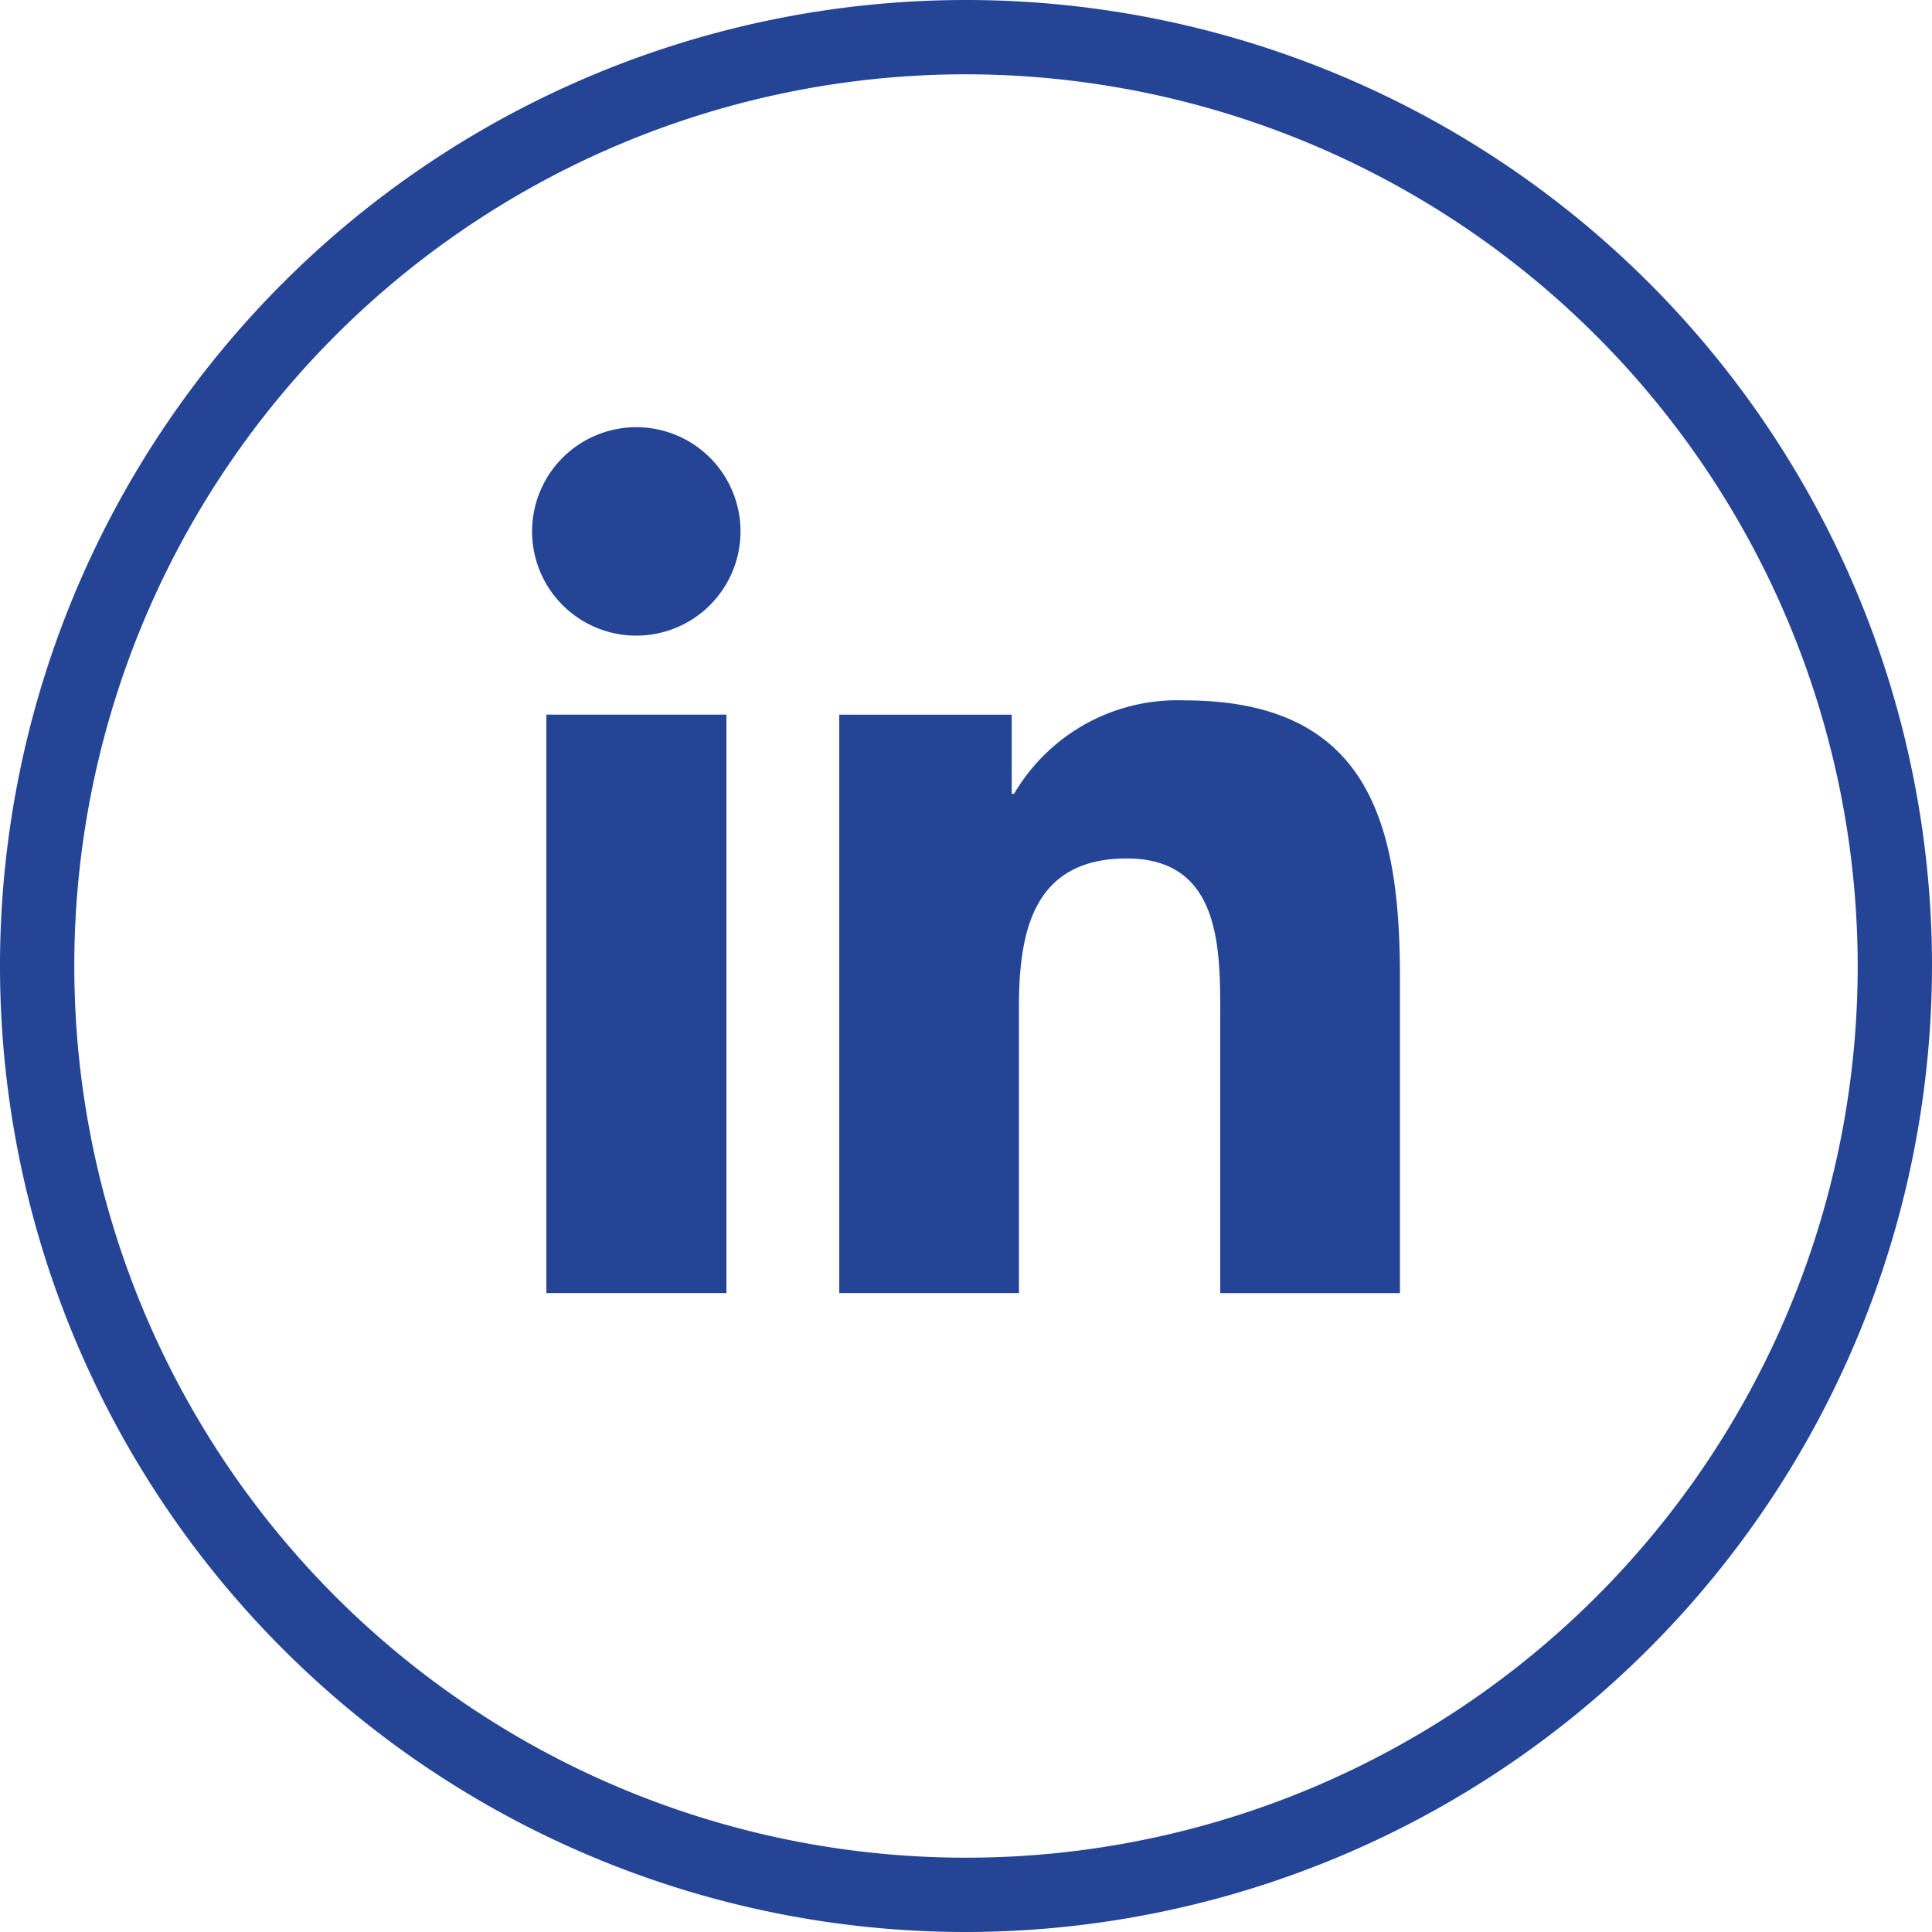
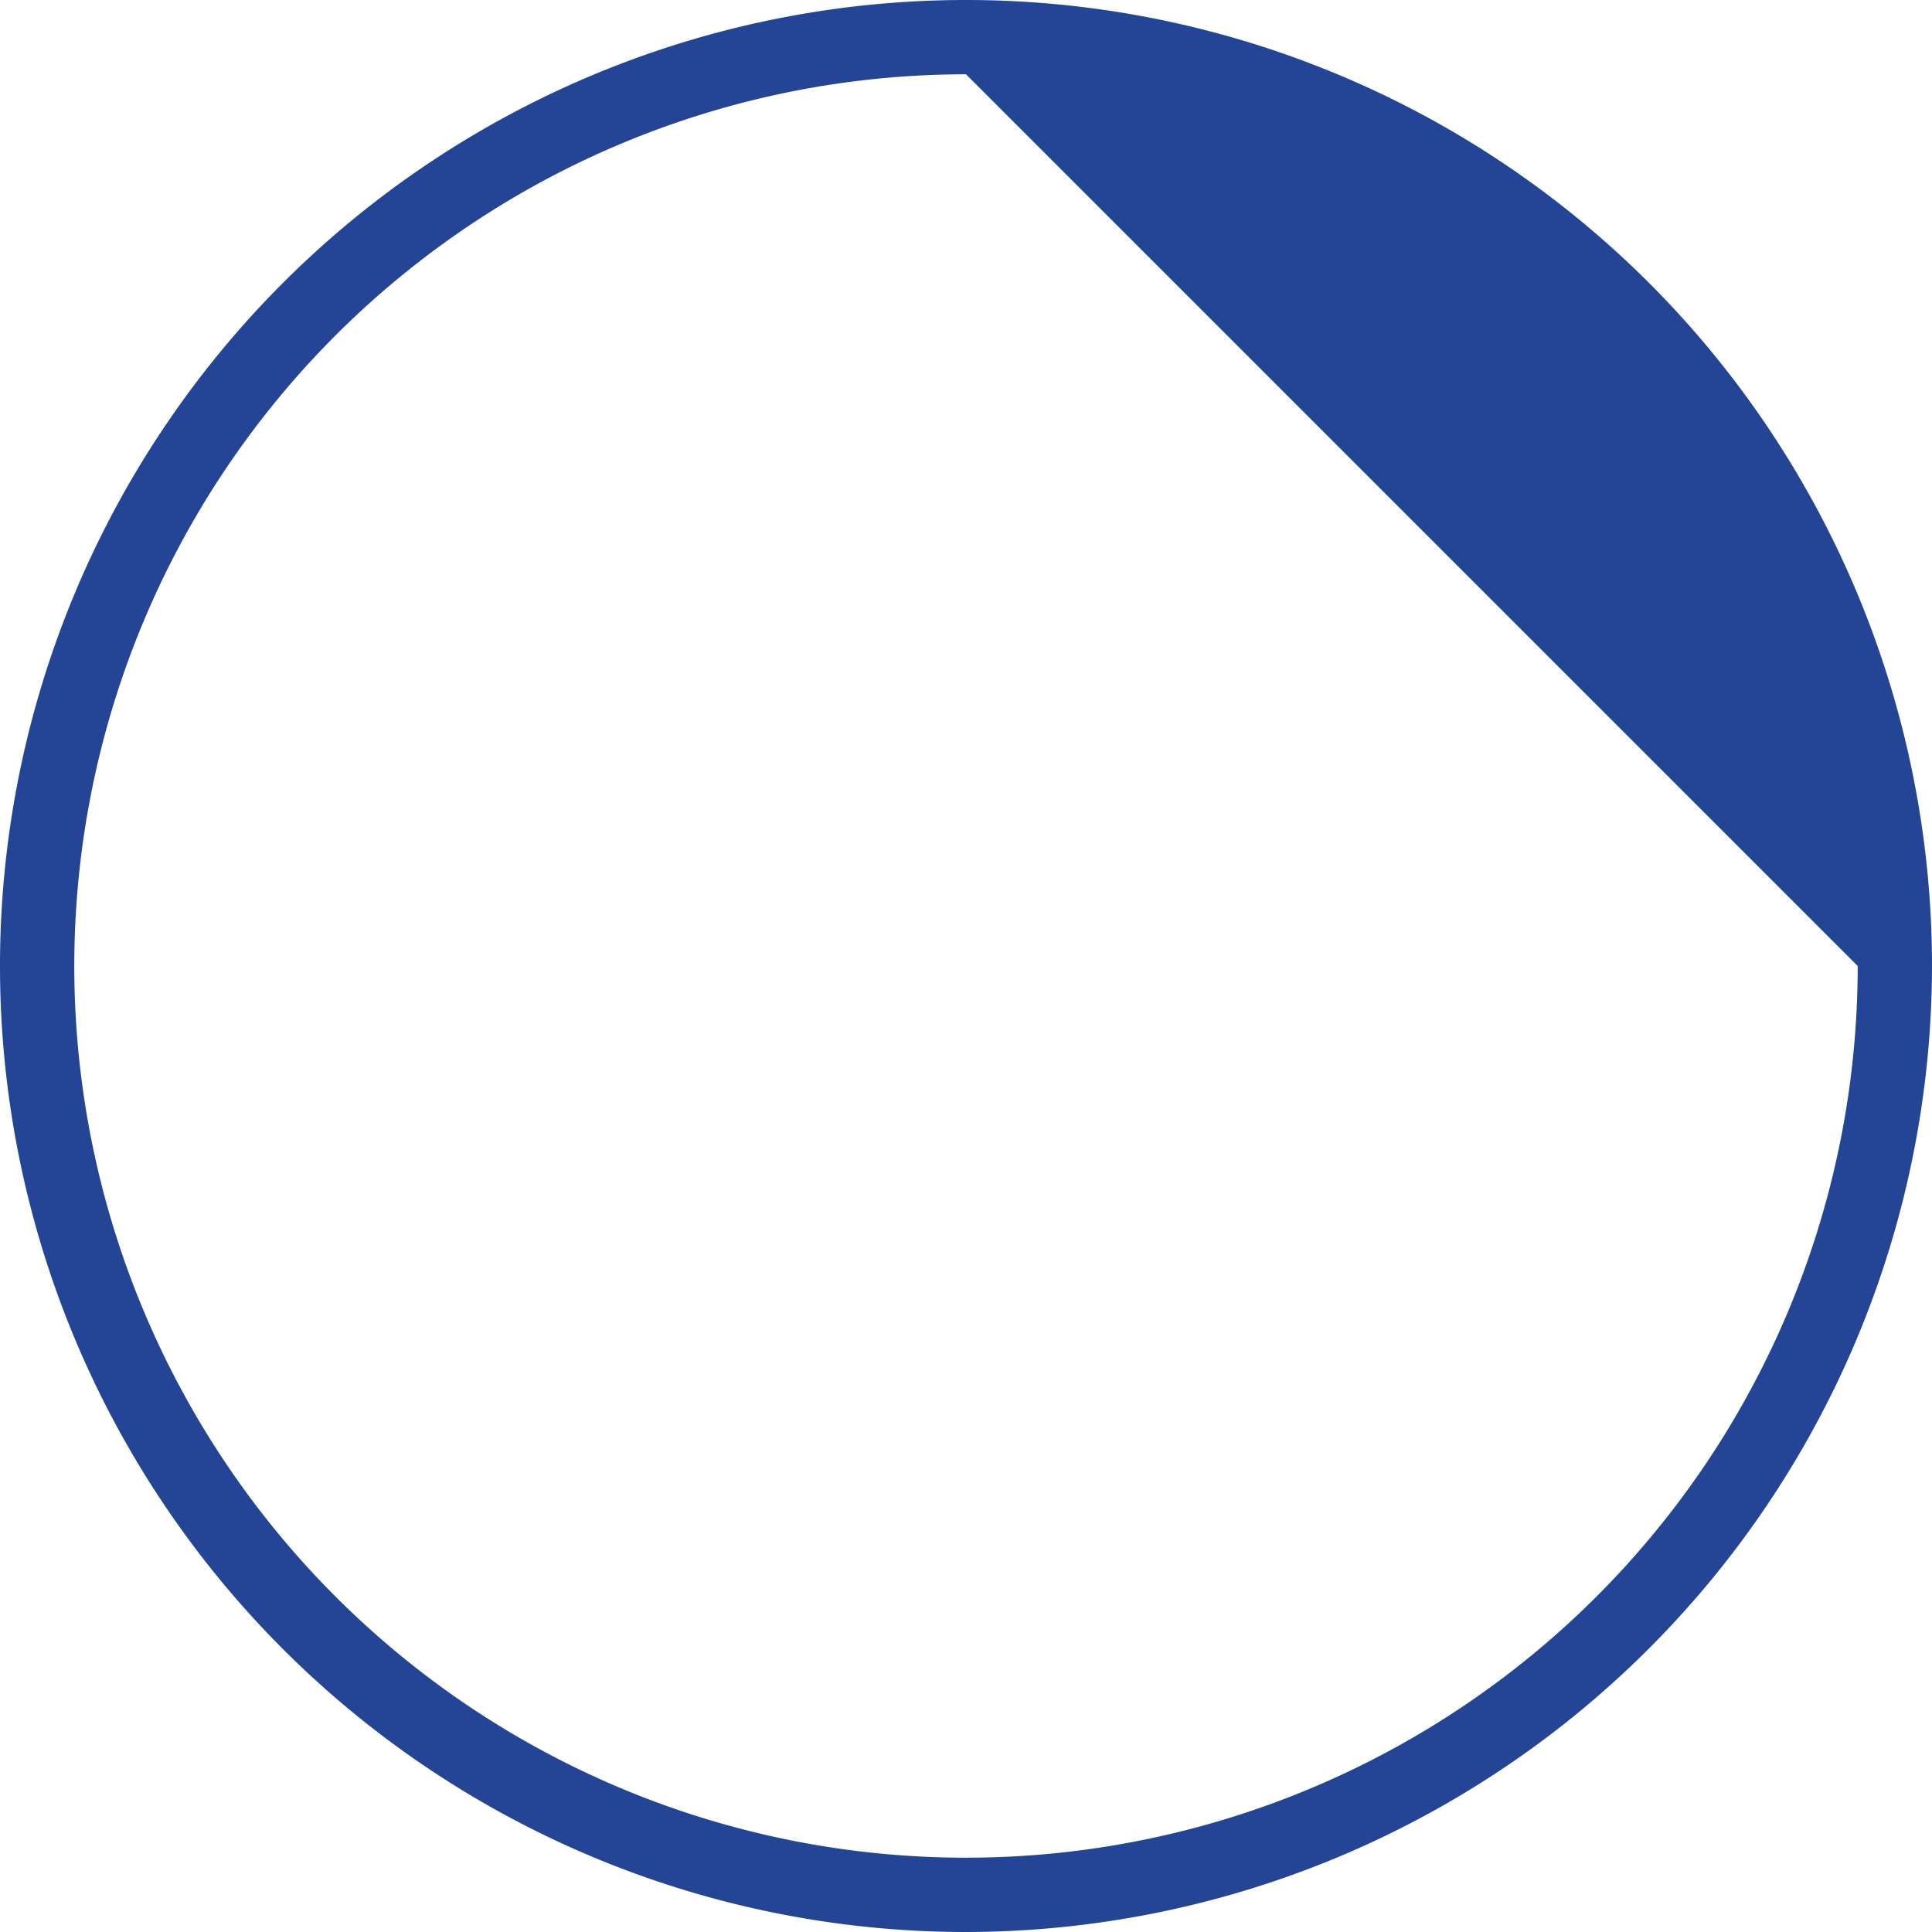
<svg xmlns="http://www.w3.org/2000/svg" id="linkedin" width="35" height="35" viewBox="0 0 35 35">
  <g id="Grupo_56" data-name="Grupo 56">
-     <path id="Trazado_9" data-name="Trazado 9" d="M65.97,290.395h3.262v10.479H65.97Zm1.632-5.207a1.888,1.888,0,1,1-1.891,1.887,1.889,1.889,0,0,1,1.891-1.887m3.674,15.686h3.255v-5.183c0-1.366.259-2.69,1.954-2.69,1.669,0,1.693,1.563,1.693,2.779v5.095h3.255v-5.747c0-2.822-.608-4.991-3.906-4.991a3.425,3.425,0,0,0-3.084,1.693H74.4v-1.434H71.276Z" transform="translate(-56.072 -277.449)" fill="#244496" />
    <g id="Grupo_55" data-name="Grupo 55">
-       <path id="Trazado_10" data-name="Trazado 10" d="M64.014,304.772a17.5,17.5,0,1,1,17.5-17.5A17.52,17.52,0,0,1,64.014,304.772Zm0-33.654a16.154,16.154,0,1,0,16.154,16.154A16.172,16.172,0,0,0,64.014,271.118Z" transform="translate(-46.514 -269.772)" fill="#244496" />
+       <path id="Trazado_10" data-name="Trazado 10" d="M64.014,304.772a17.5,17.5,0,1,1,17.5-17.5A17.52,17.52,0,0,1,64.014,304.772Zm0-33.654a16.154,16.154,0,1,0,16.154,16.154Z" transform="translate(-46.514 -269.772)" fill="#244496" />
    </g>
  </g>
</svg>